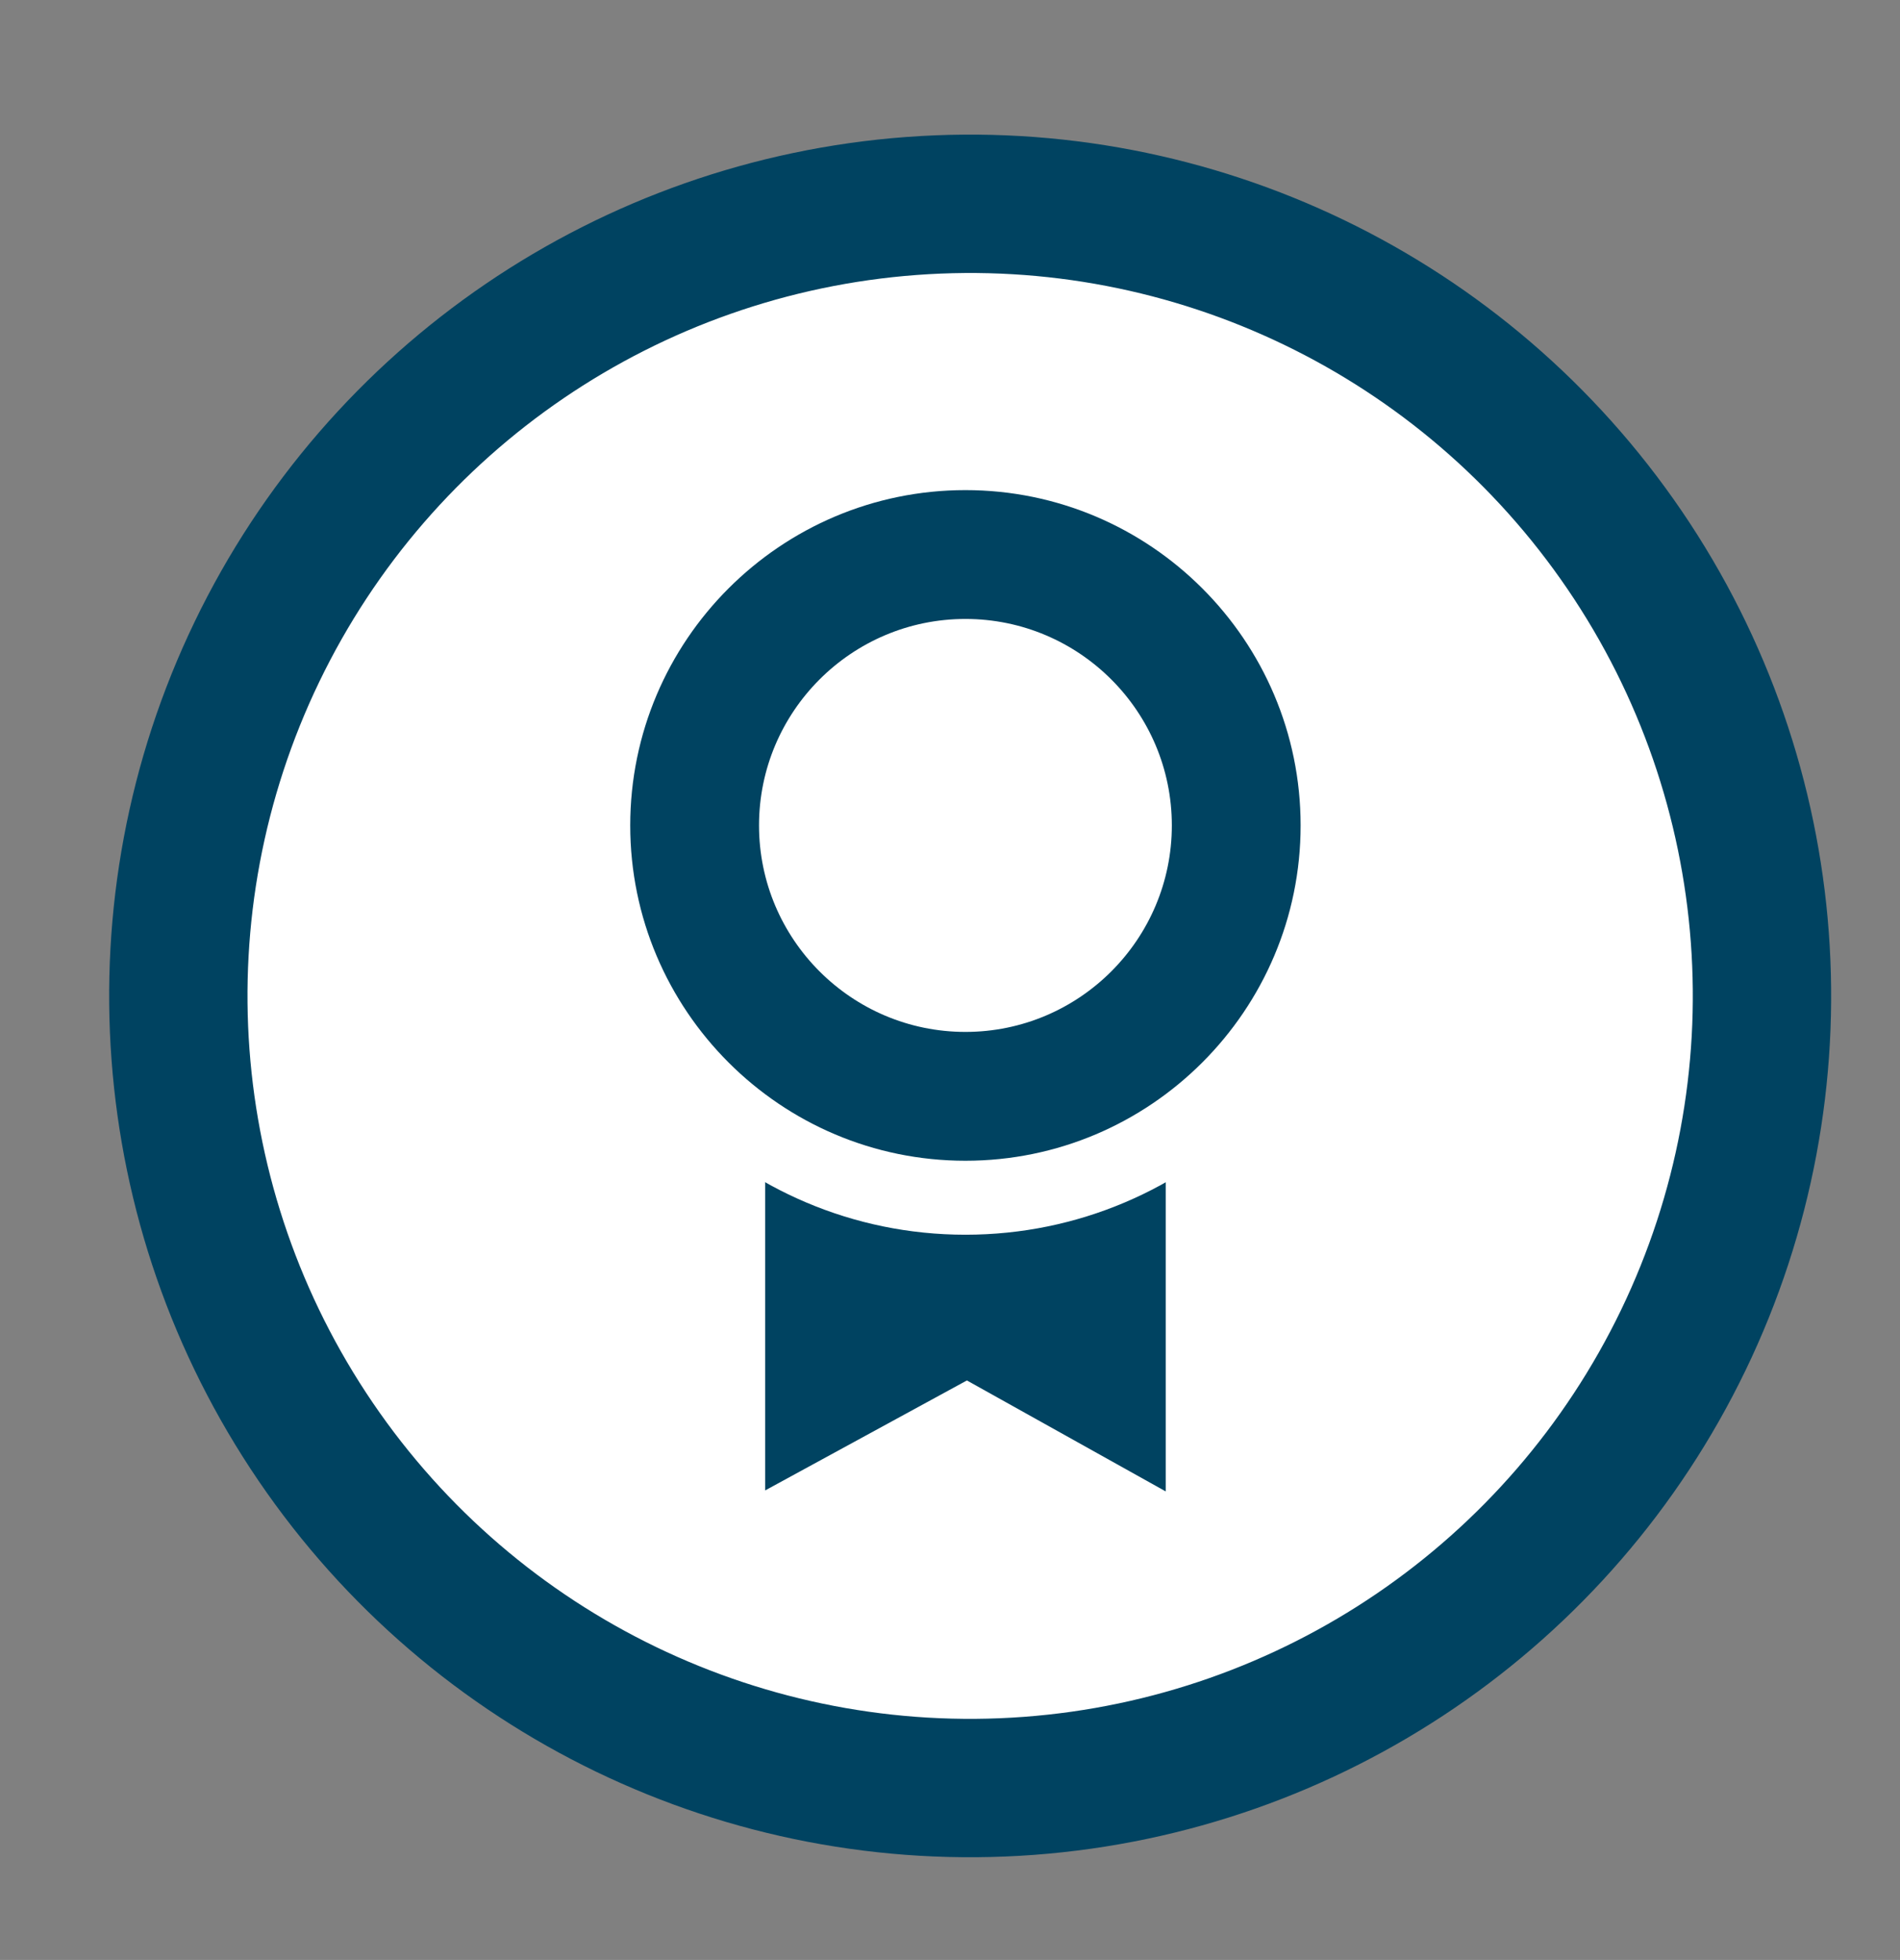
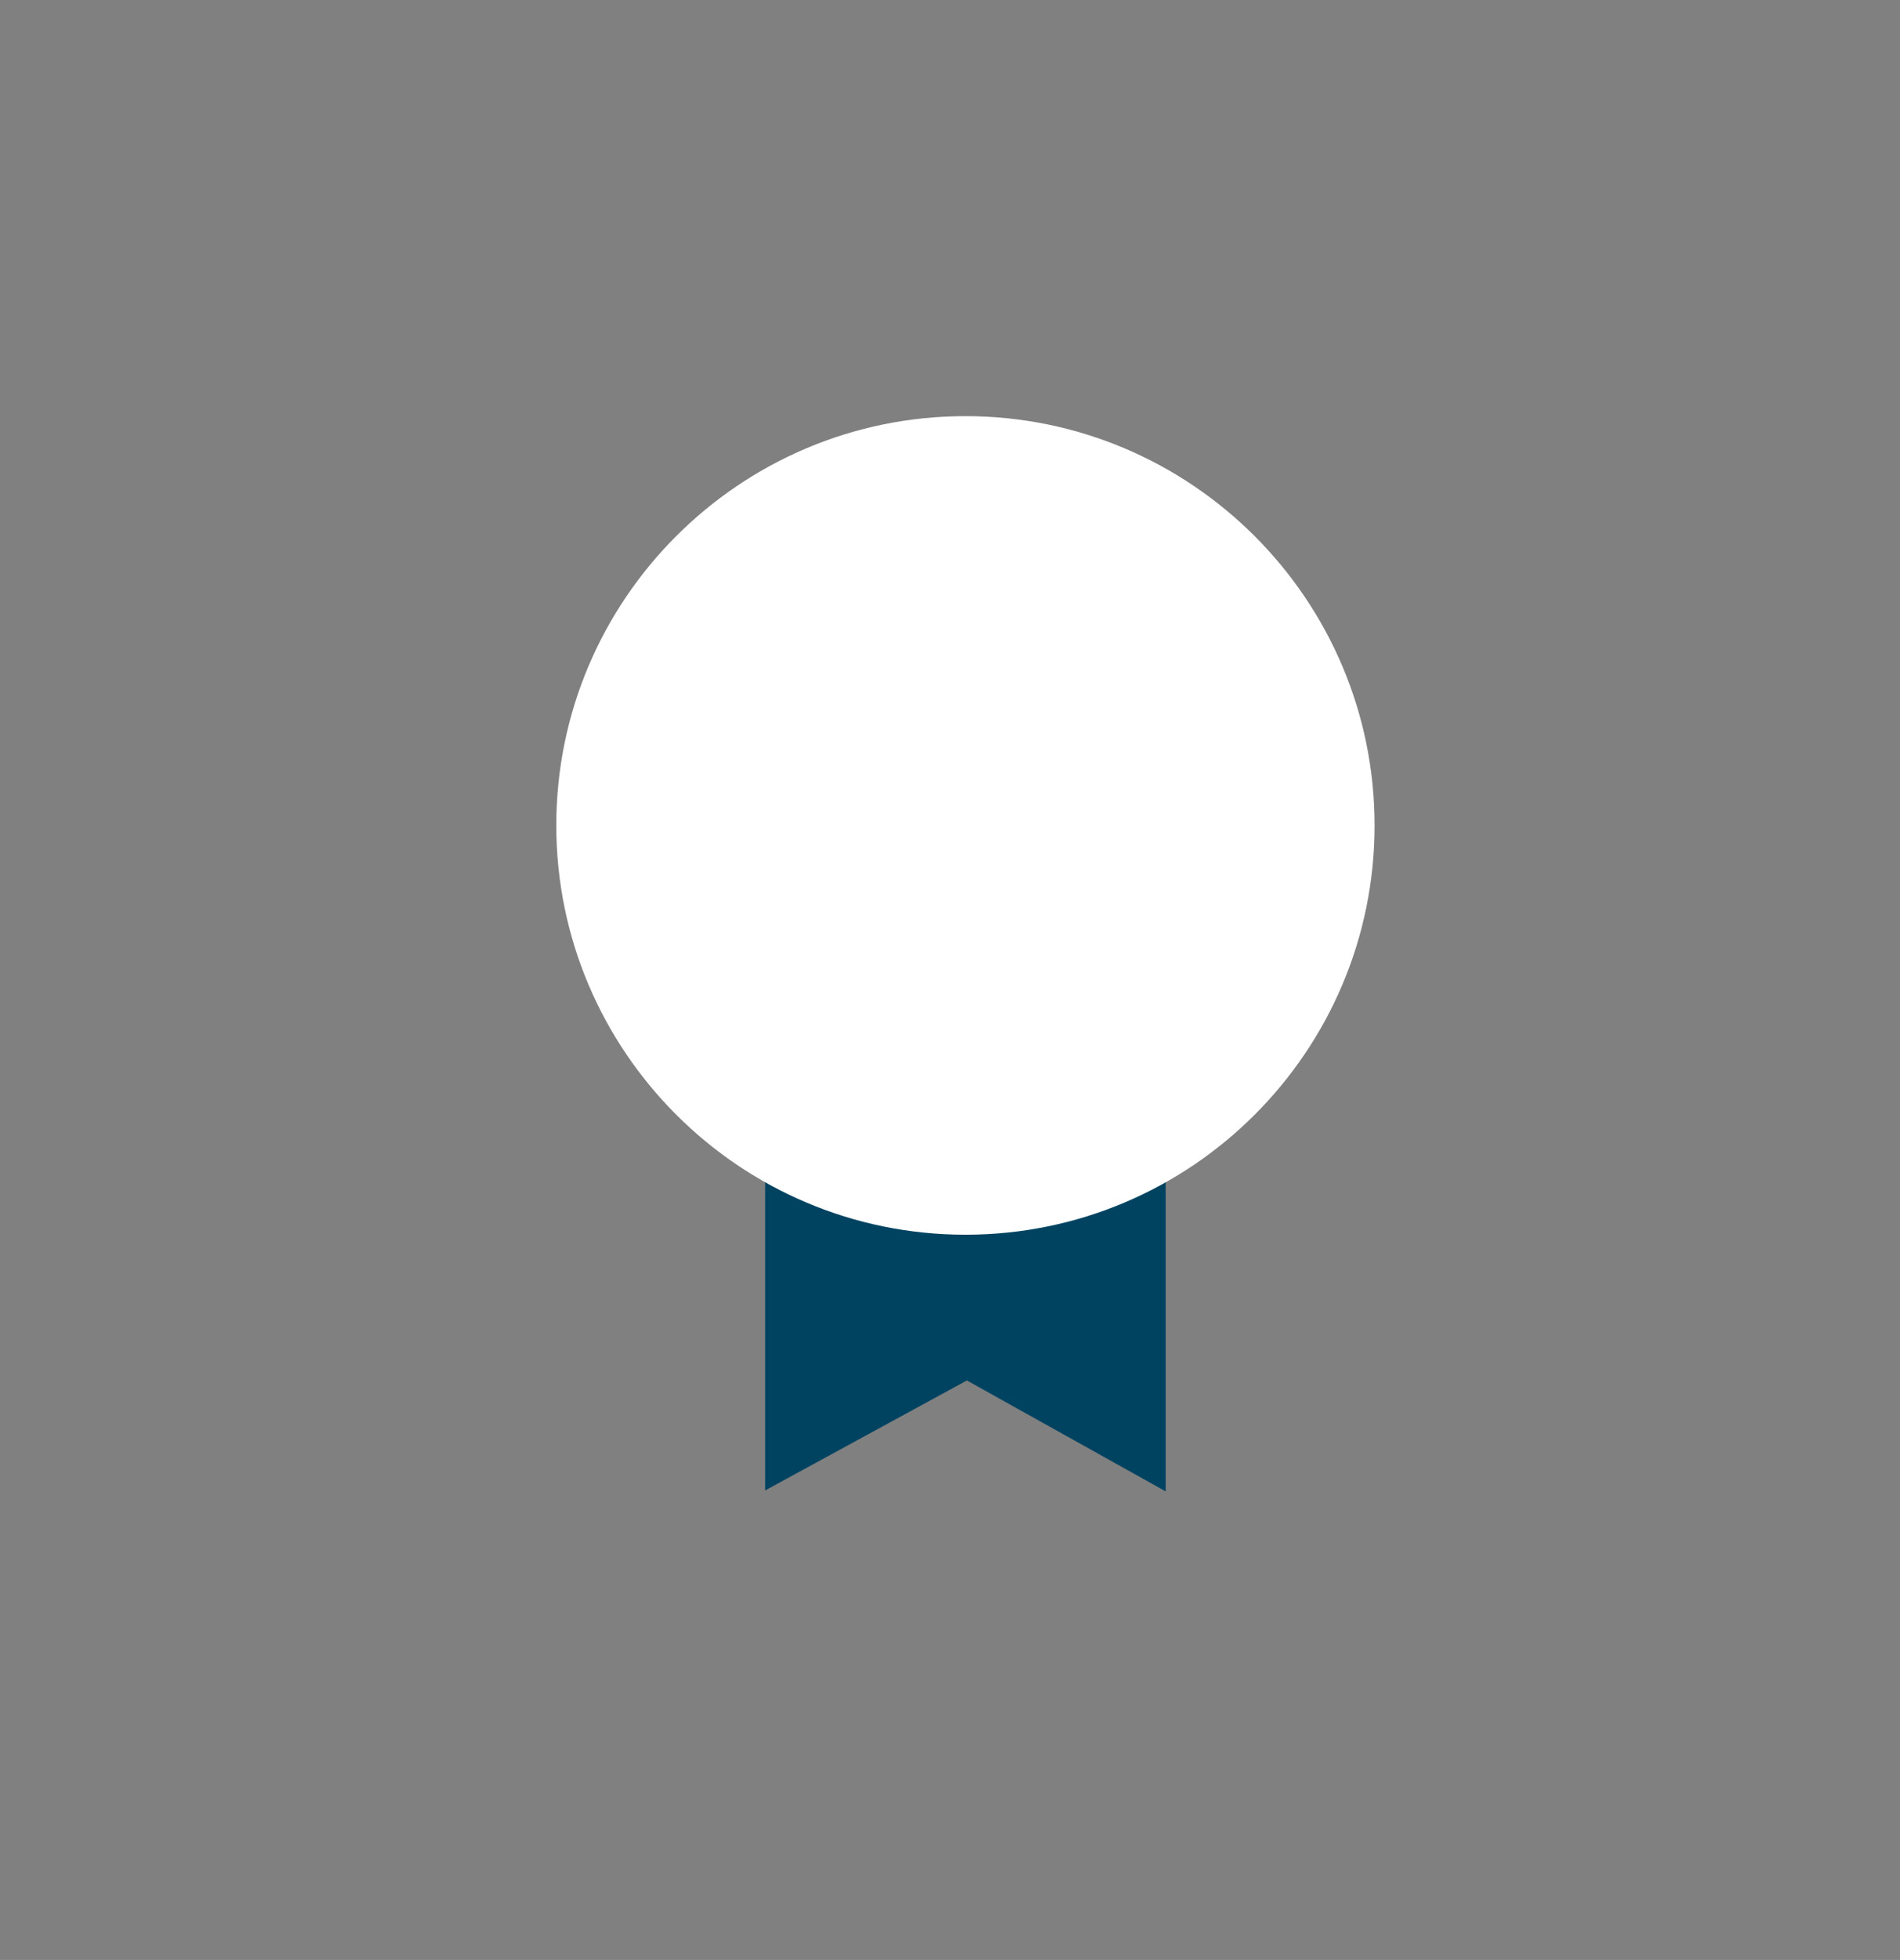
<svg xmlns="http://www.w3.org/2000/svg" id="Layer_1" data-name="Layer 1" version="1.1" viewBox="0 0 77.6 80.02">
  <rect x="0" y="0" width="77.6" height="80.02" fill="#808080" stroke="none" />
  <defs>
    <style>
      .cls-1 {
        fill: #004361;
      }

      .cls-1, .cls-2 {
        stroke-width: 0px;
      }

      .cls-3 {
        stroke: #004361;
        stroke-linecap: round;
        stroke-miterlimit: 10;
        stroke-width: 5.65px;
      }

      .cls-3, .cls-2 {
        fill: #fff;
      }
    </style>
  </defs>
-   <circle class="cls-3" cx="39.62" cy="40.66" r="32.34" transform="translate(-16.01 29.35) rotate(-34.25)" />
  <g>
    <g>
      <polygon class="cls-1" points="45.51 57.3 39.5 53.95 33.35 57.3 33.35 43.75 45.51 43.75 45.51 57.3" />
      <path class="cls-1" d="M47.61,60.89l-8.12-4.53-8.24,4.49v-19.2h16.36v19.24ZM35.46,45.86v7.91l4.06-2.21,3.89,2.17v-7.87h-7.95Z" />
    </g>
    <g>
      <g>
        <circle class="cls-2" cx="39.43" cy="33.7" r="11.97" />
        <path class="cls-2" d="M39.43,50.41c-9.21,0-16.71-7.49-16.71-16.71s7.49-16.71,16.71-16.71,16.71,7.49,16.71,16.71-7.49,16.71-16.71,16.71ZM39.43,26.46c-3.99,0-7.24,3.25-7.24,7.24s3.25,7.24,7.24,7.24,7.24-3.25,7.24-7.24-3.25-7.24-7.24-7.24Z" />
      </g>
      <g>
        <circle class="cls-2" cx="39.43" cy="33.7" r="11.06" />
-         <path class="cls-1" d="M39.43,47.39c-7.55,0-13.69-6.14-13.69-13.69s6.14-13.69,13.69-13.69,13.69,6.14,13.69,13.69-6.14,13.69-13.69,13.69ZM39.43,25.27c-4.65,0-8.43,3.78-8.43,8.43s3.78,8.43,8.43,8.43,8.43-3.78,8.43-8.43-3.78-8.43-8.43-8.43Z" />
      </g>
    </g>
  </g>
</svg>